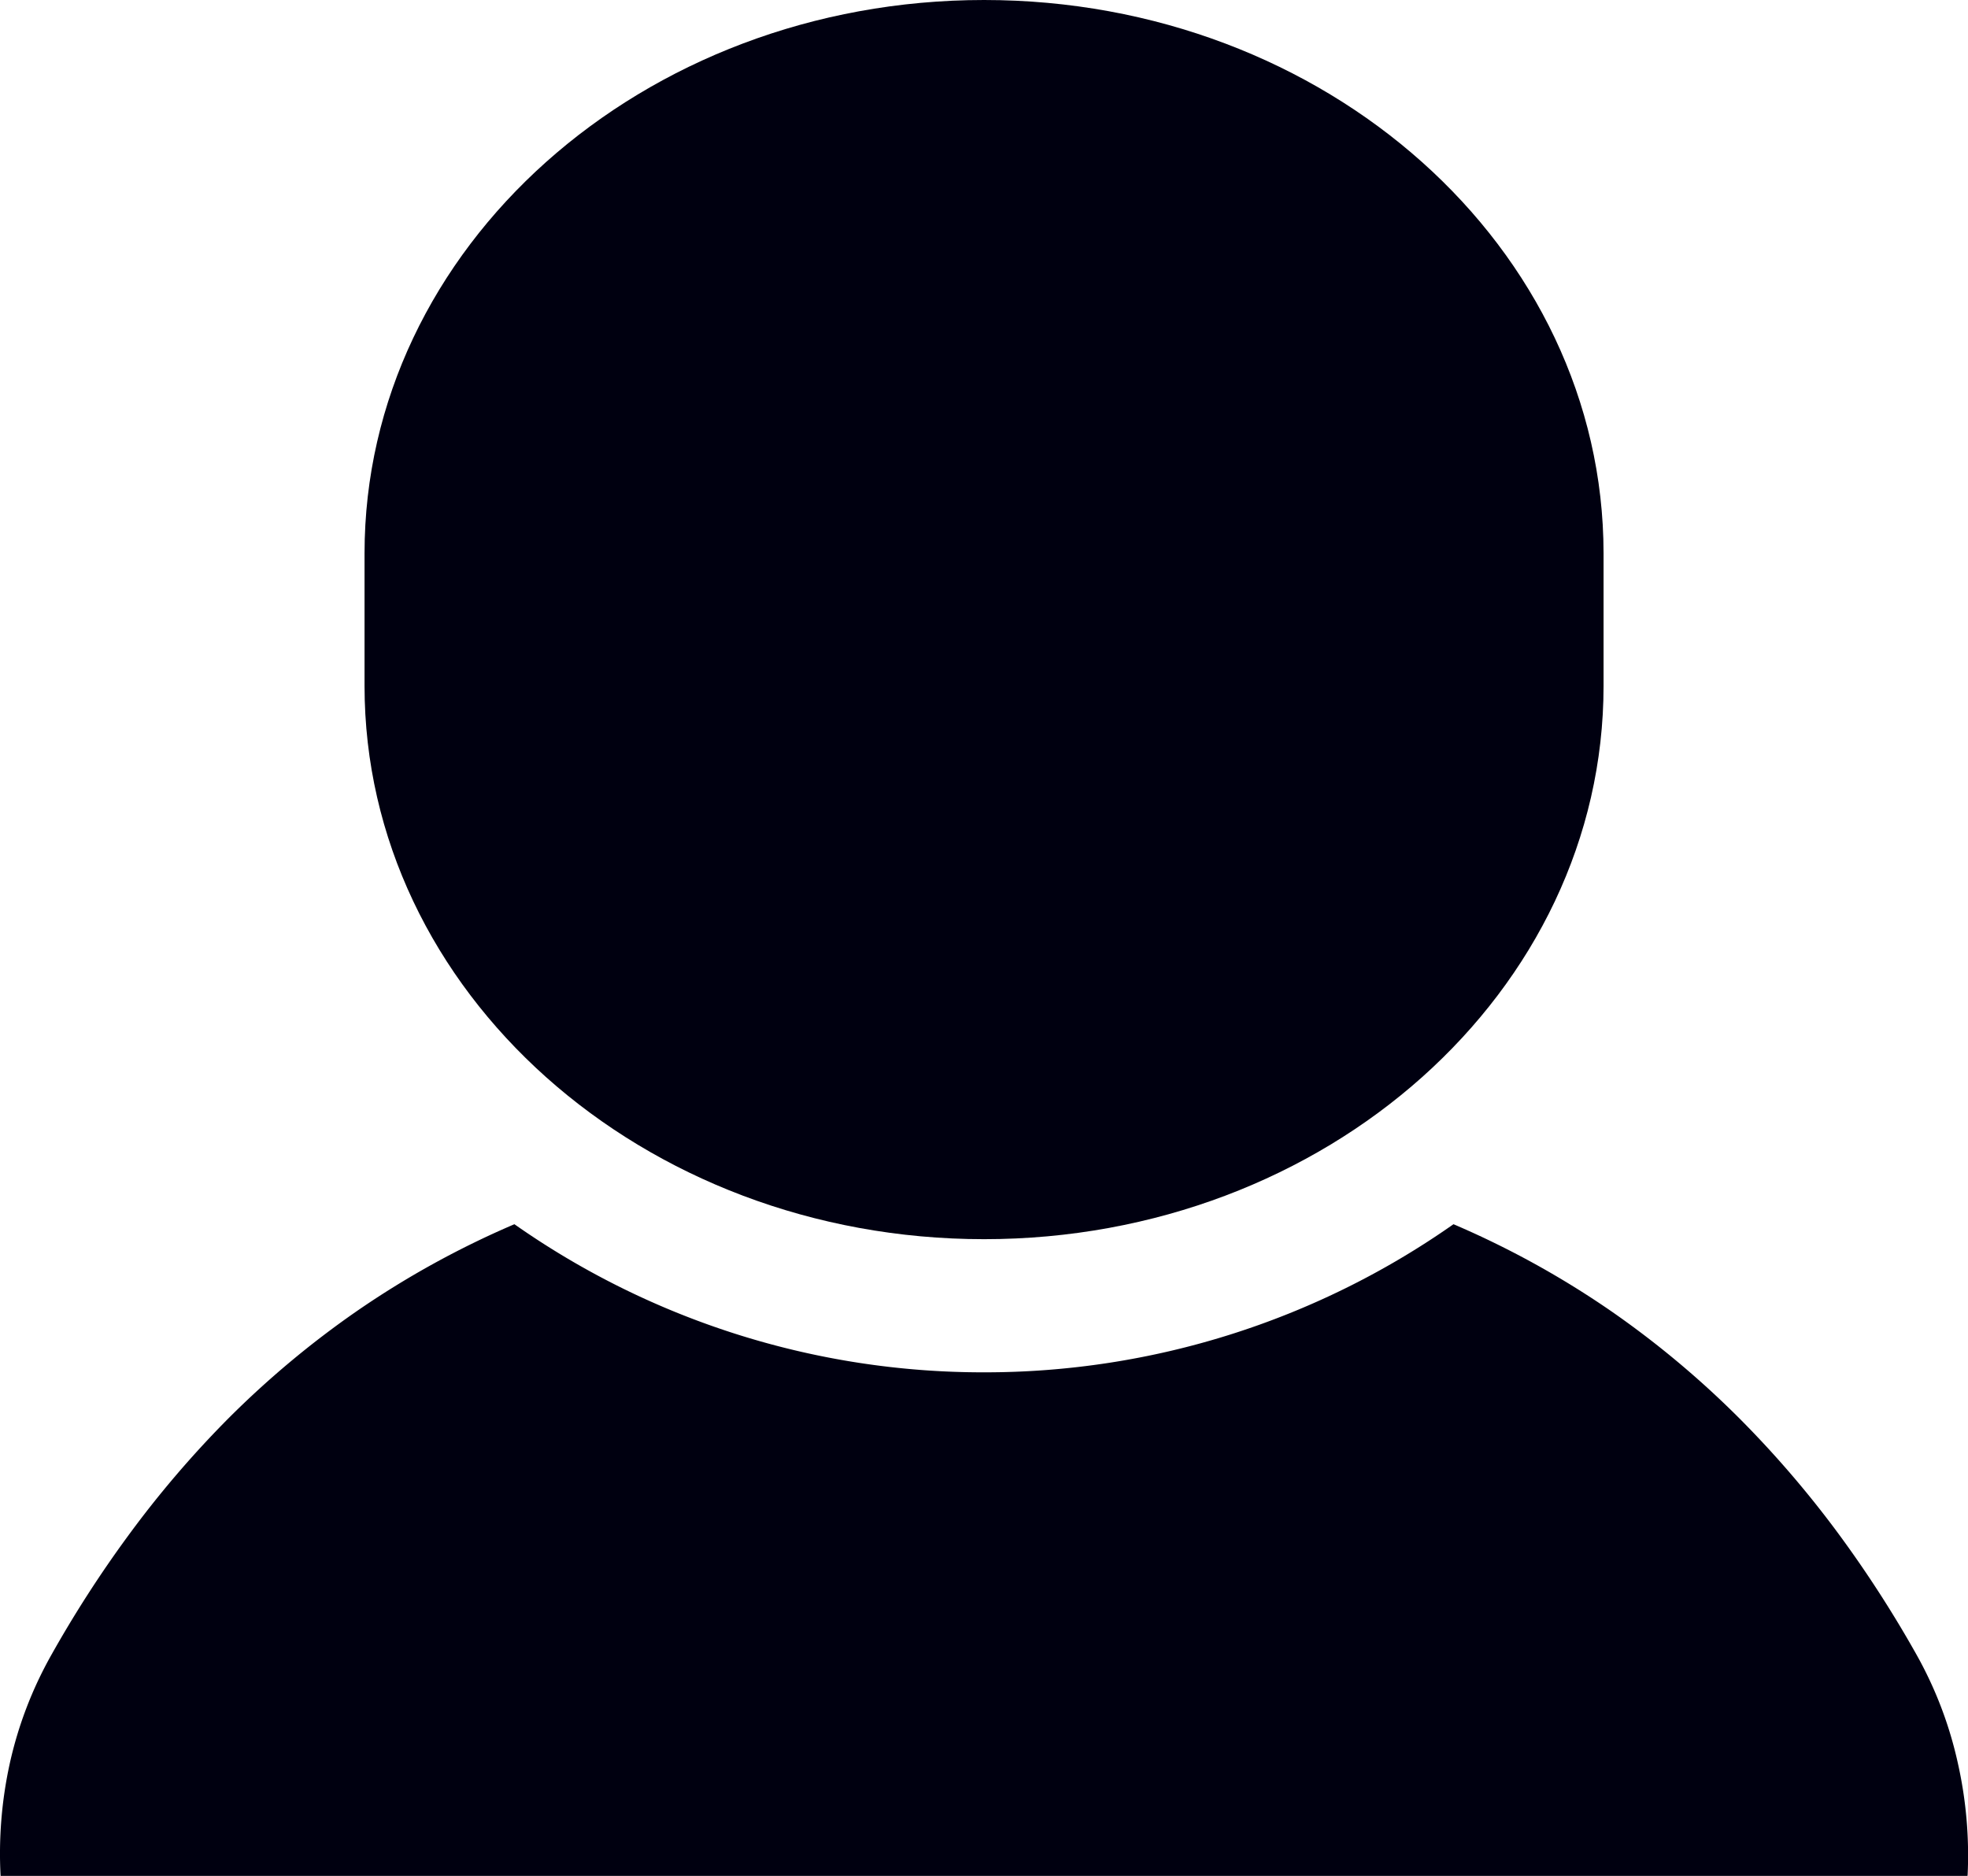
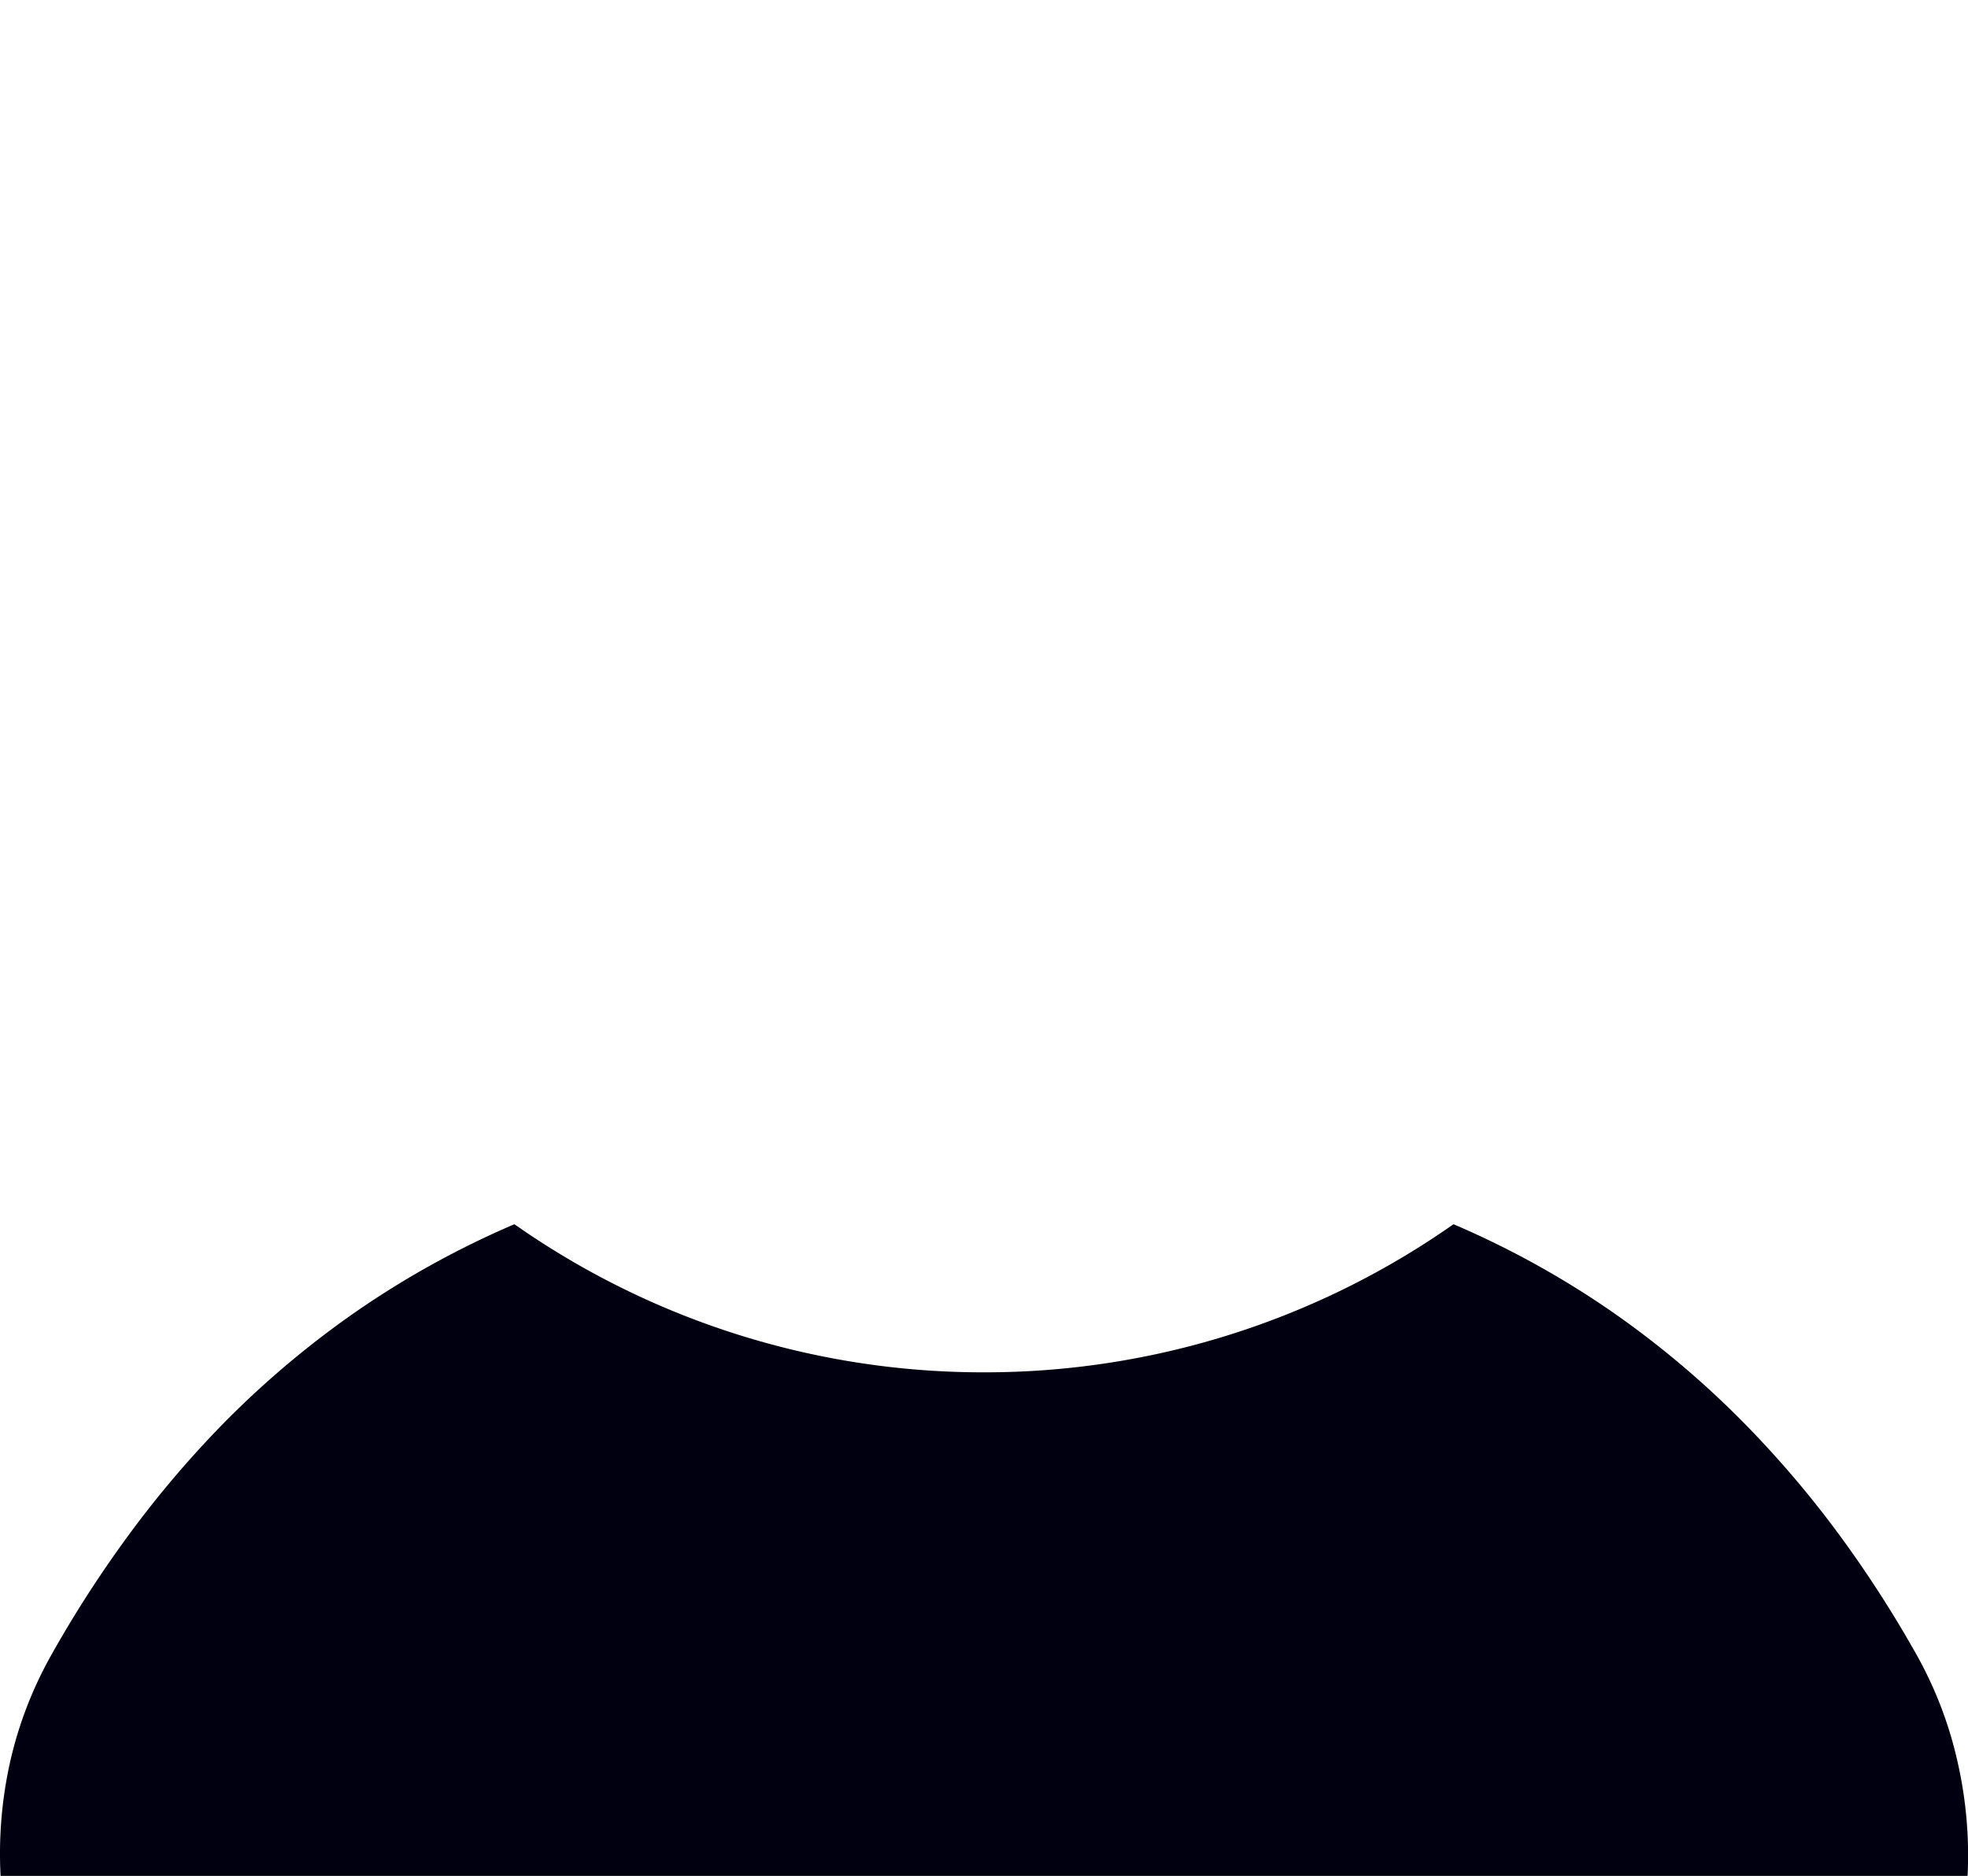
<svg xmlns="http://www.w3.org/2000/svg" id="グループ_1" data-name="グループ 1" width="20.25" height="19.301" viewBox="0 0 20.25 19.301">
  <path id="前面オブジェクトで型抜き_1" data-name="前面オブジェクトで型抜き 1" d="M20.244,6.705H.006A4.324,4.324,0,0,1,.1,5.551,4.066,4.066,0,0,1,.526,4.436a11.988,11.988,0,0,1,.787-1.223A10.6,10.6,0,0,1,2.348,2,9.607,9.607,0,0,1,3.663.9,9.3,9.3,0,0,1,5.293,0a8.39,8.39,0,0,0,4.832,1.524A8.388,8.388,0,0,0,14.956,0a9.3,9.3,0,0,1,1.63.9A9.608,9.608,0,0,1,17.9,2a10.605,10.605,0,0,1,1.035,1.209,12,12,0,0,1,.787,1.223,4.066,4.066,0,0,1,.424,1.115,4.325,4.325,0,0,1,.1,1.154Z" transform="translate(0 12.596)" fill="#000010" />
-   <path id="パス_10" data-name="パス 10" d="M128.128,12.75c3.521,0,6.374-2.549,6.374-5.693V5.693C134.5,2.549,131.648,0,128.128,0s-6.375,2.549-6.375,5.693V7.057C121.753,10.2,124.607,12.75,128.128,12.75Z" transform="translate(-118.002 0)" fill="#000010" />
</svg>